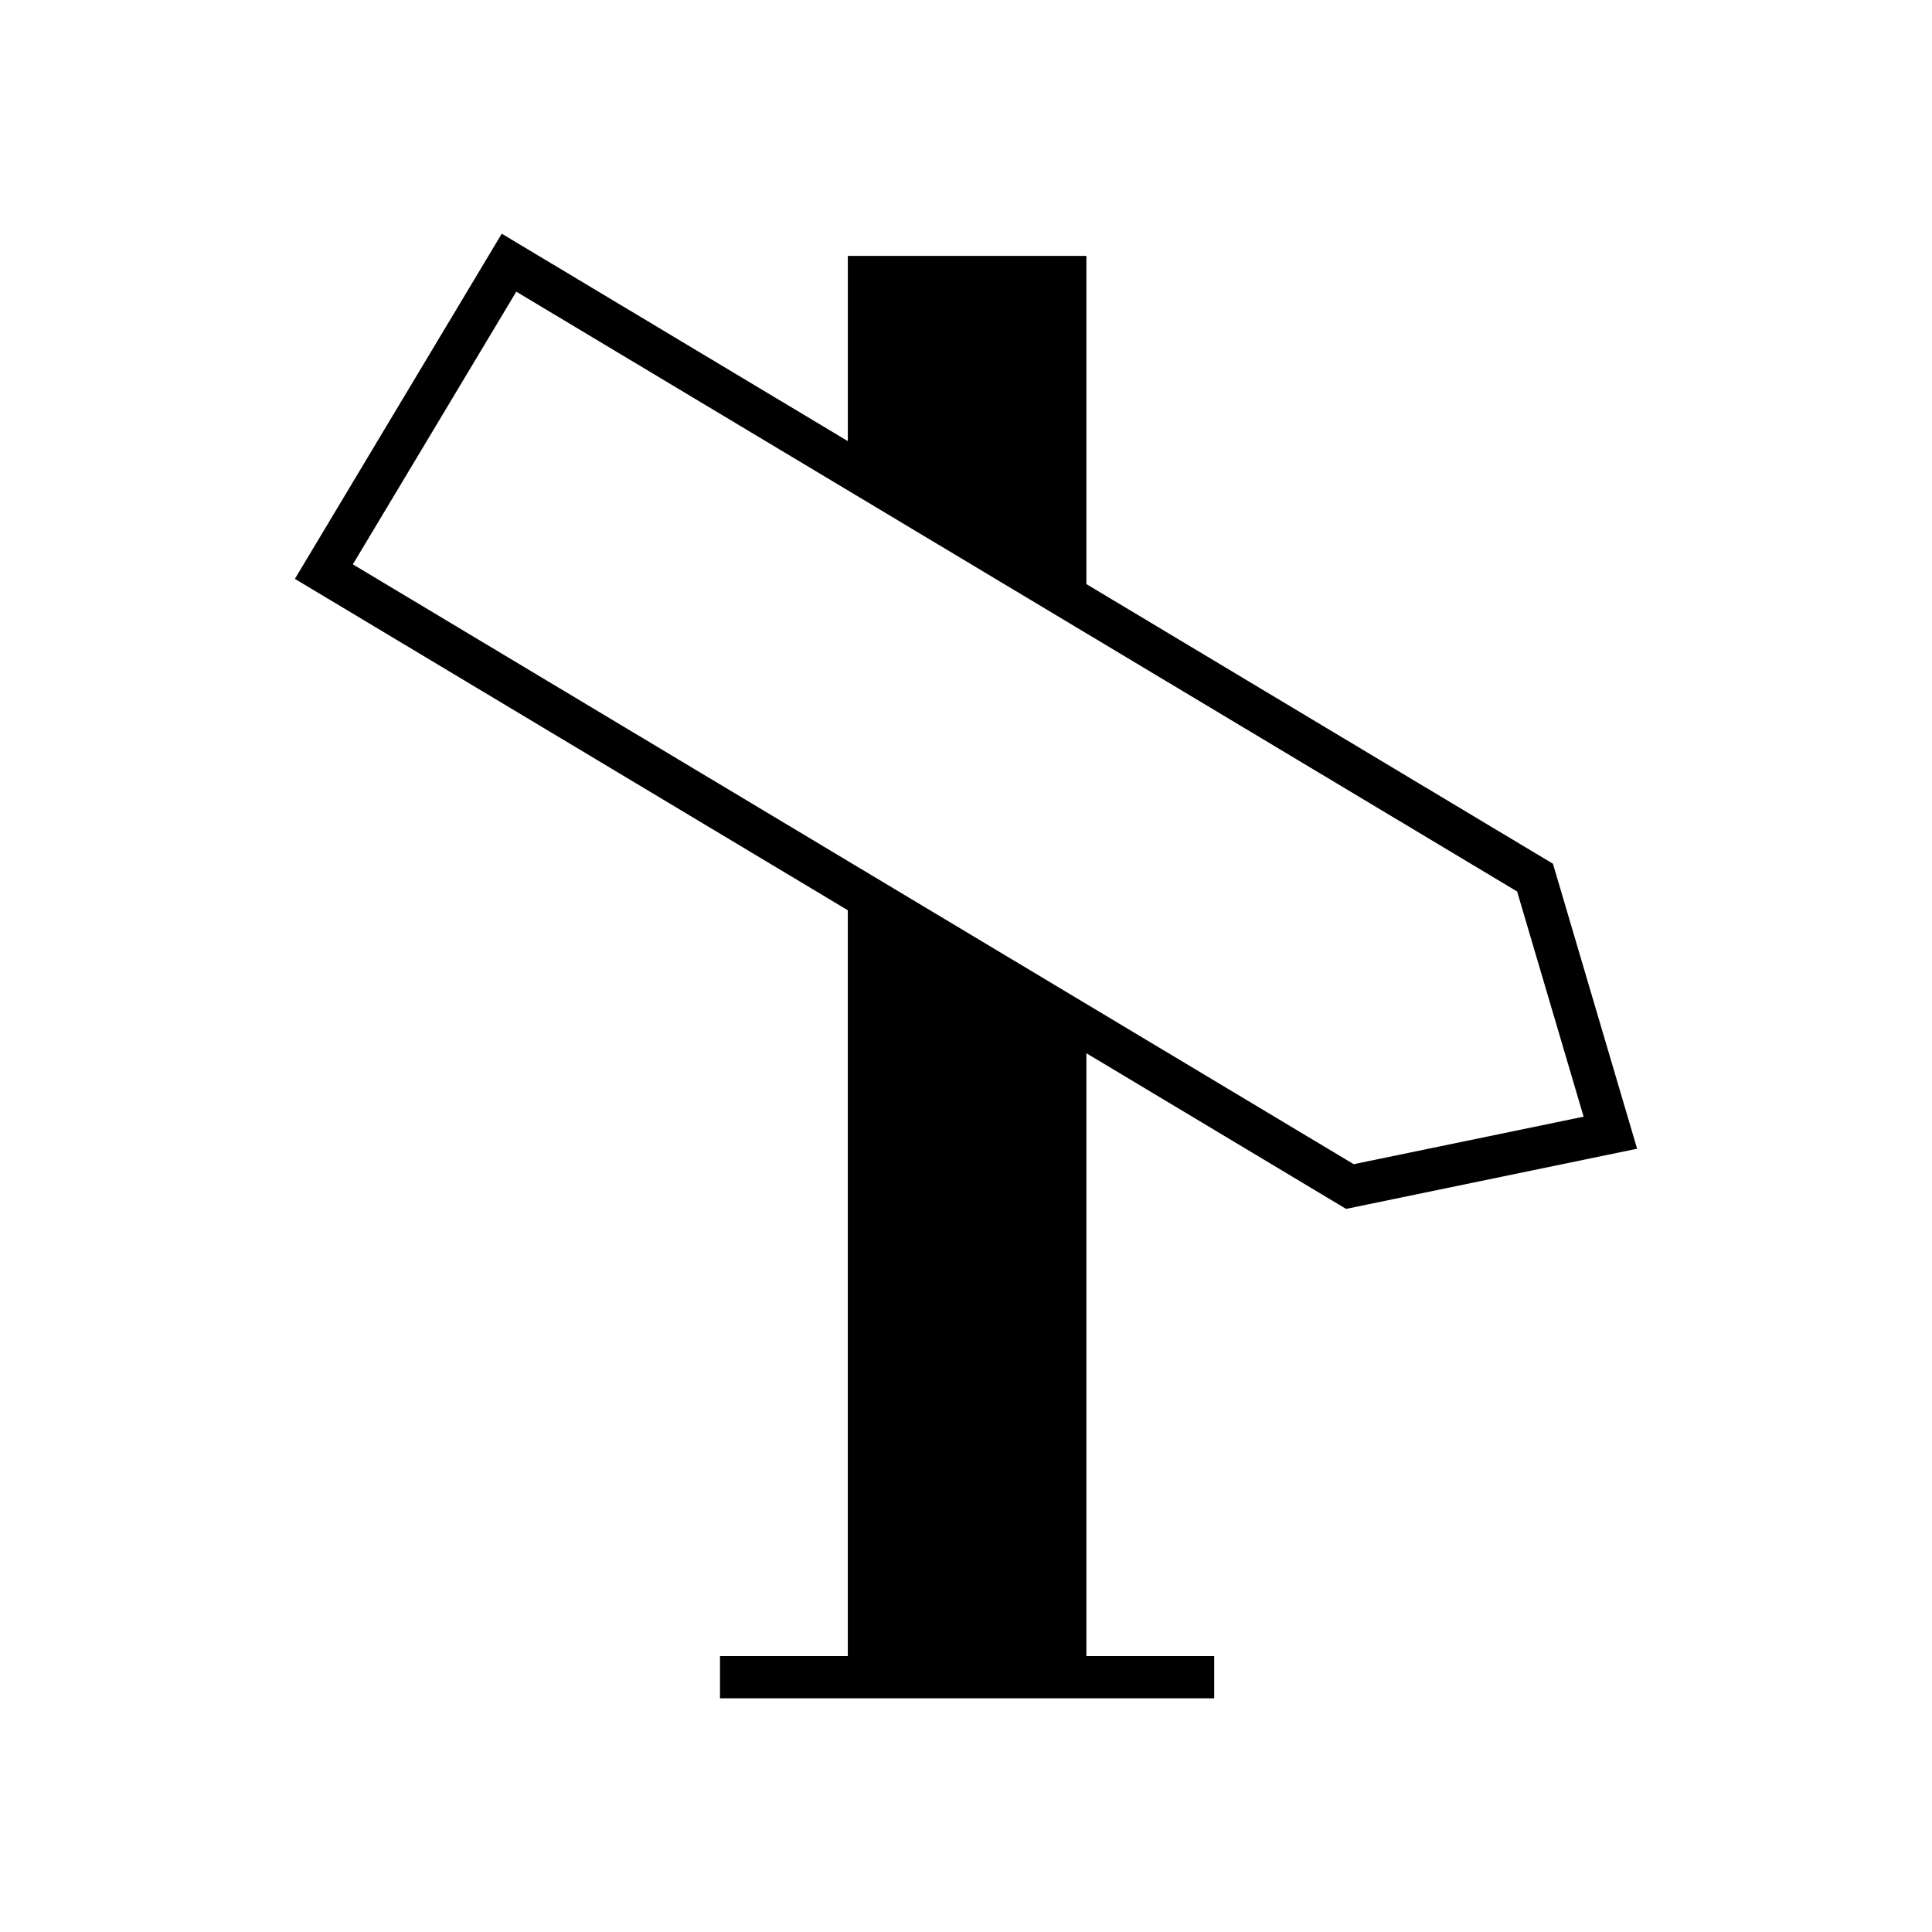
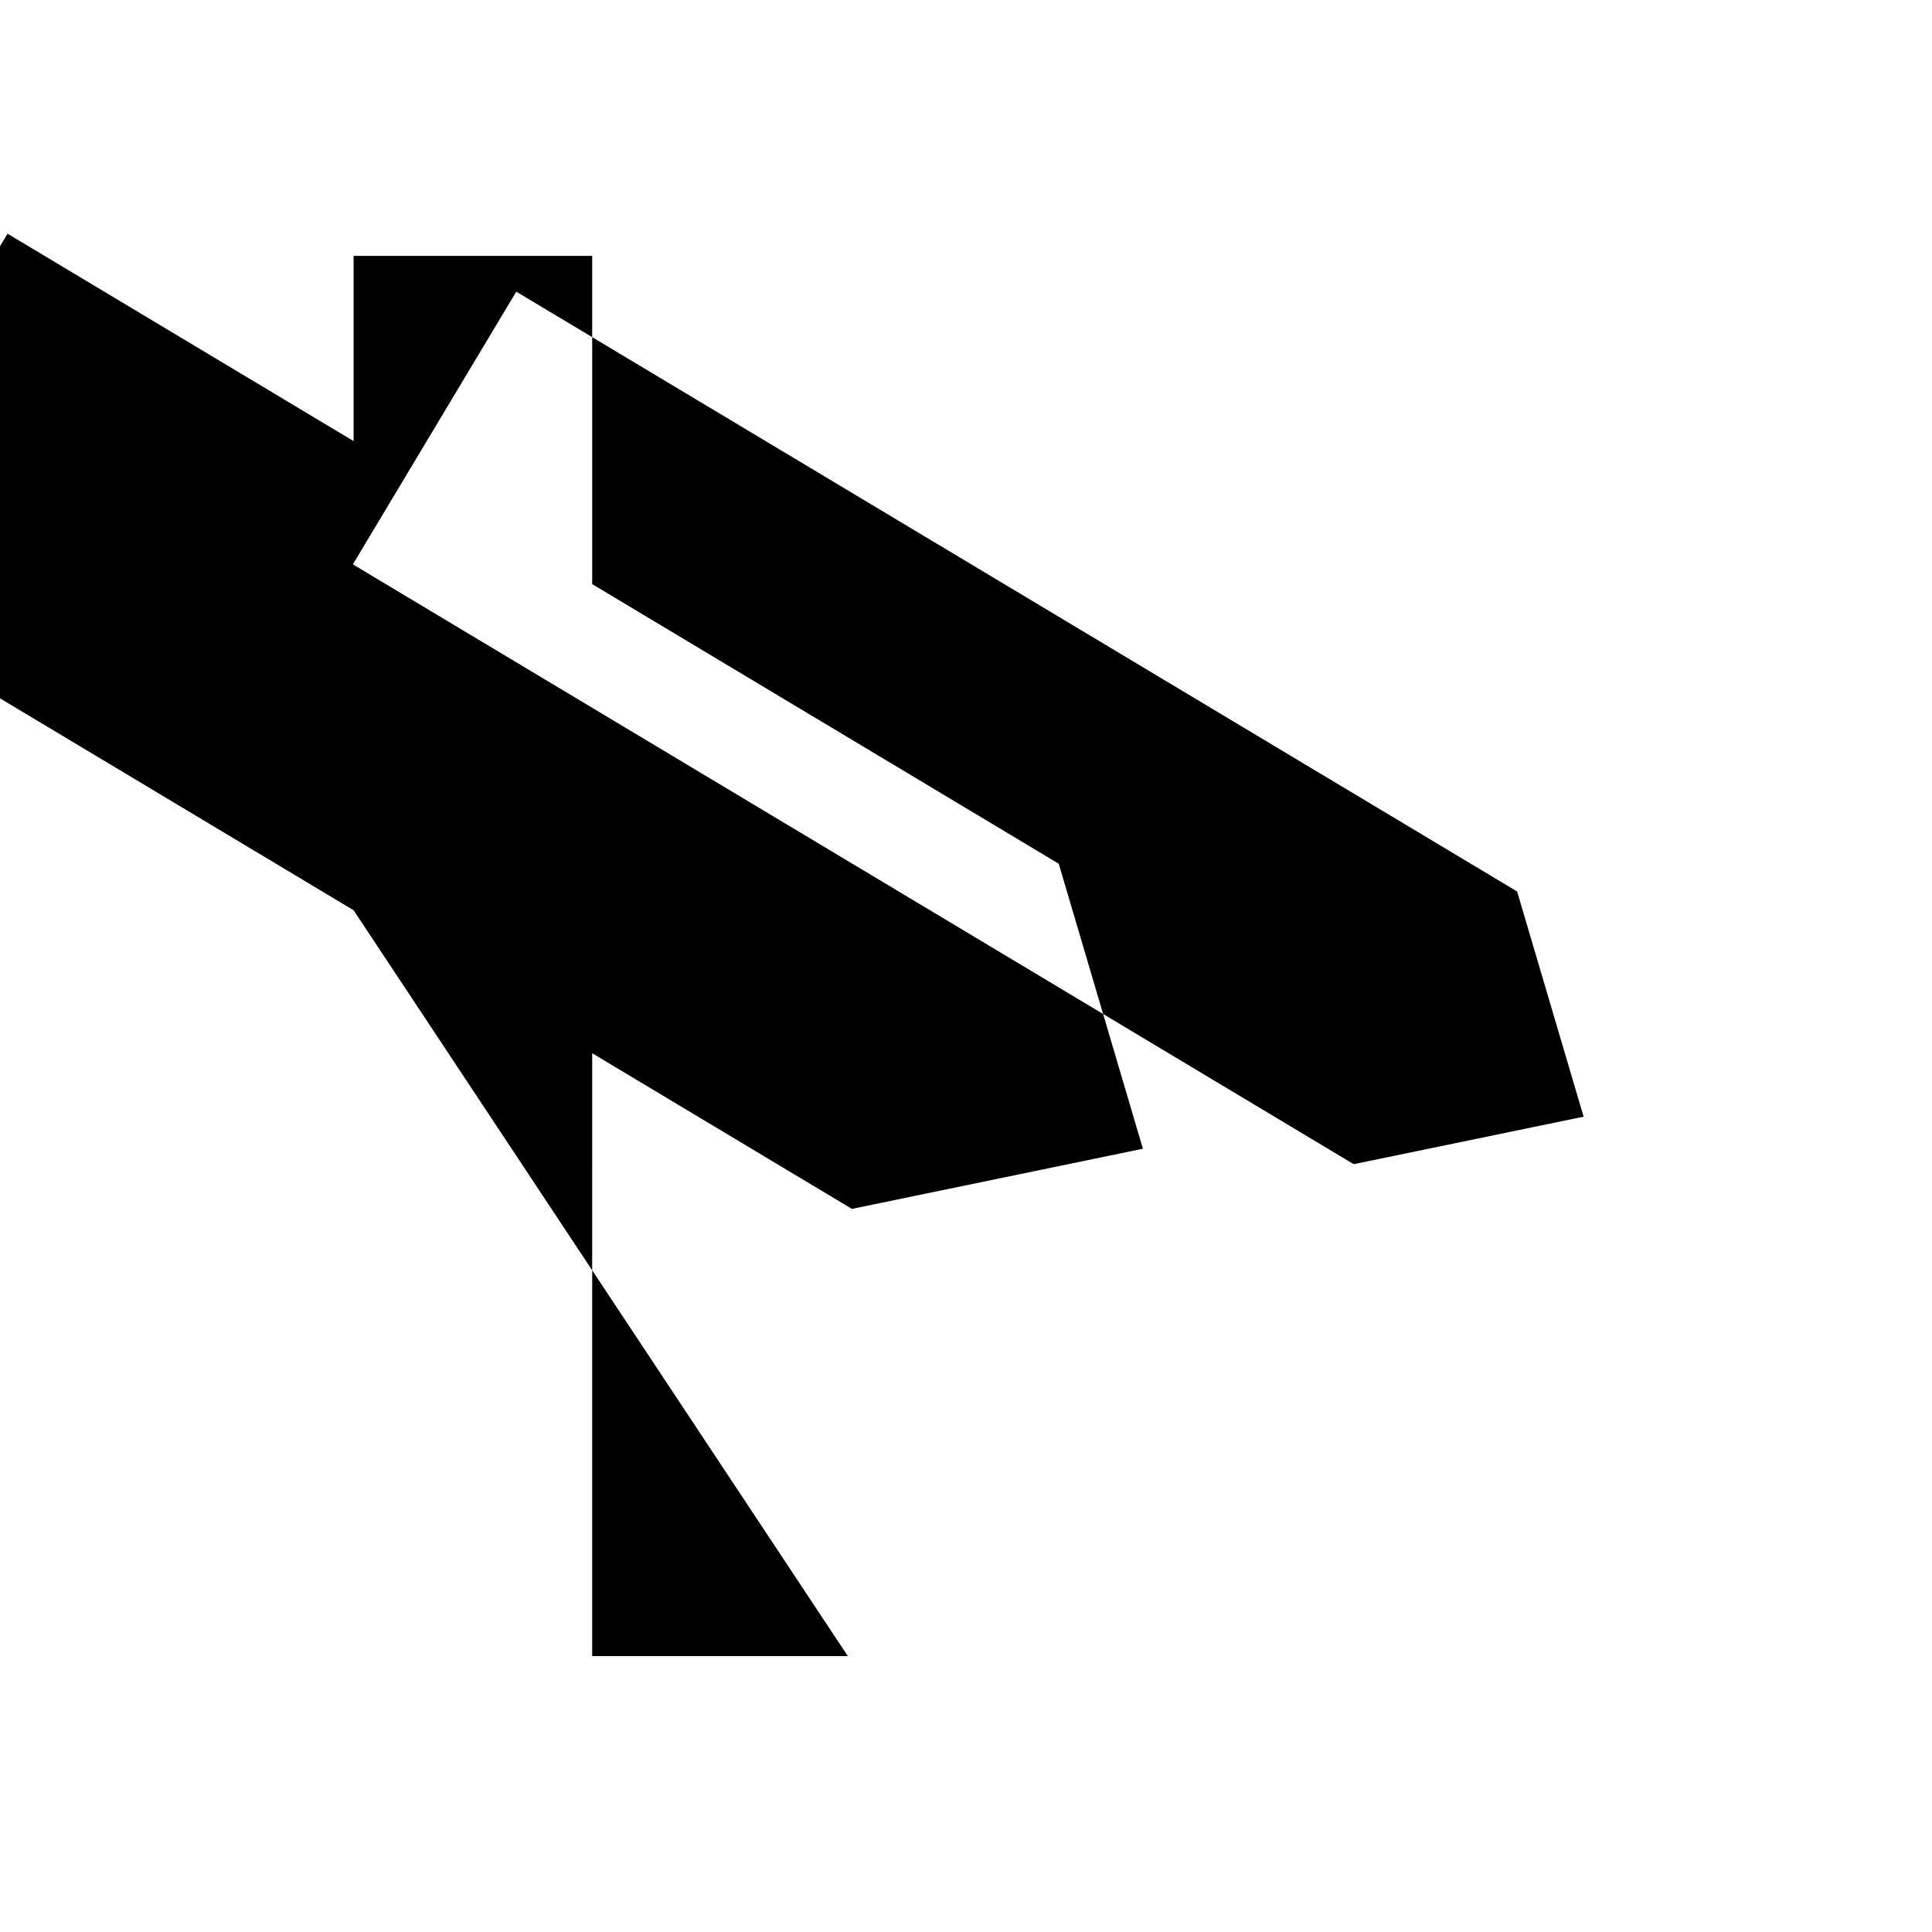
<svg xmlns="http://www.w3.org/2000/svg" fill="#000000" width="800px" height="800px" version="1.1" viewBox="144 144 512 512">
-   <path d="m368.68 582.88h-33.875v11.195h130.97v-11.195h-33.871l0.004-159.76 66.949 40.125 1.871 1.125 77.125-15.945-22.305-75.527-123.64-74.102v-86.977h-63.227v49.078l-91.711-54.965-54.82 91.473 146.53 87.82zm-131.17-289.32 43.312-72.266 265.23 158.96 17.621 59.676-60.926 12.59z" />
+   <path d="m368.68 582.88h-33.875v11.195v-11.195h-33.871l0.004-159.76 66.949 40.125 1.871 1.125 77.125-15.945-22.305-75.527-123.64-74.102v-86.977h-63.227v49.078l-91.711-54.965-54.82 91.473 146.53 87.82zm-131.17-289.32 43.312-72.266 265.23 158.96 17.621 59.676-60.926 12.59z" />
</svg>